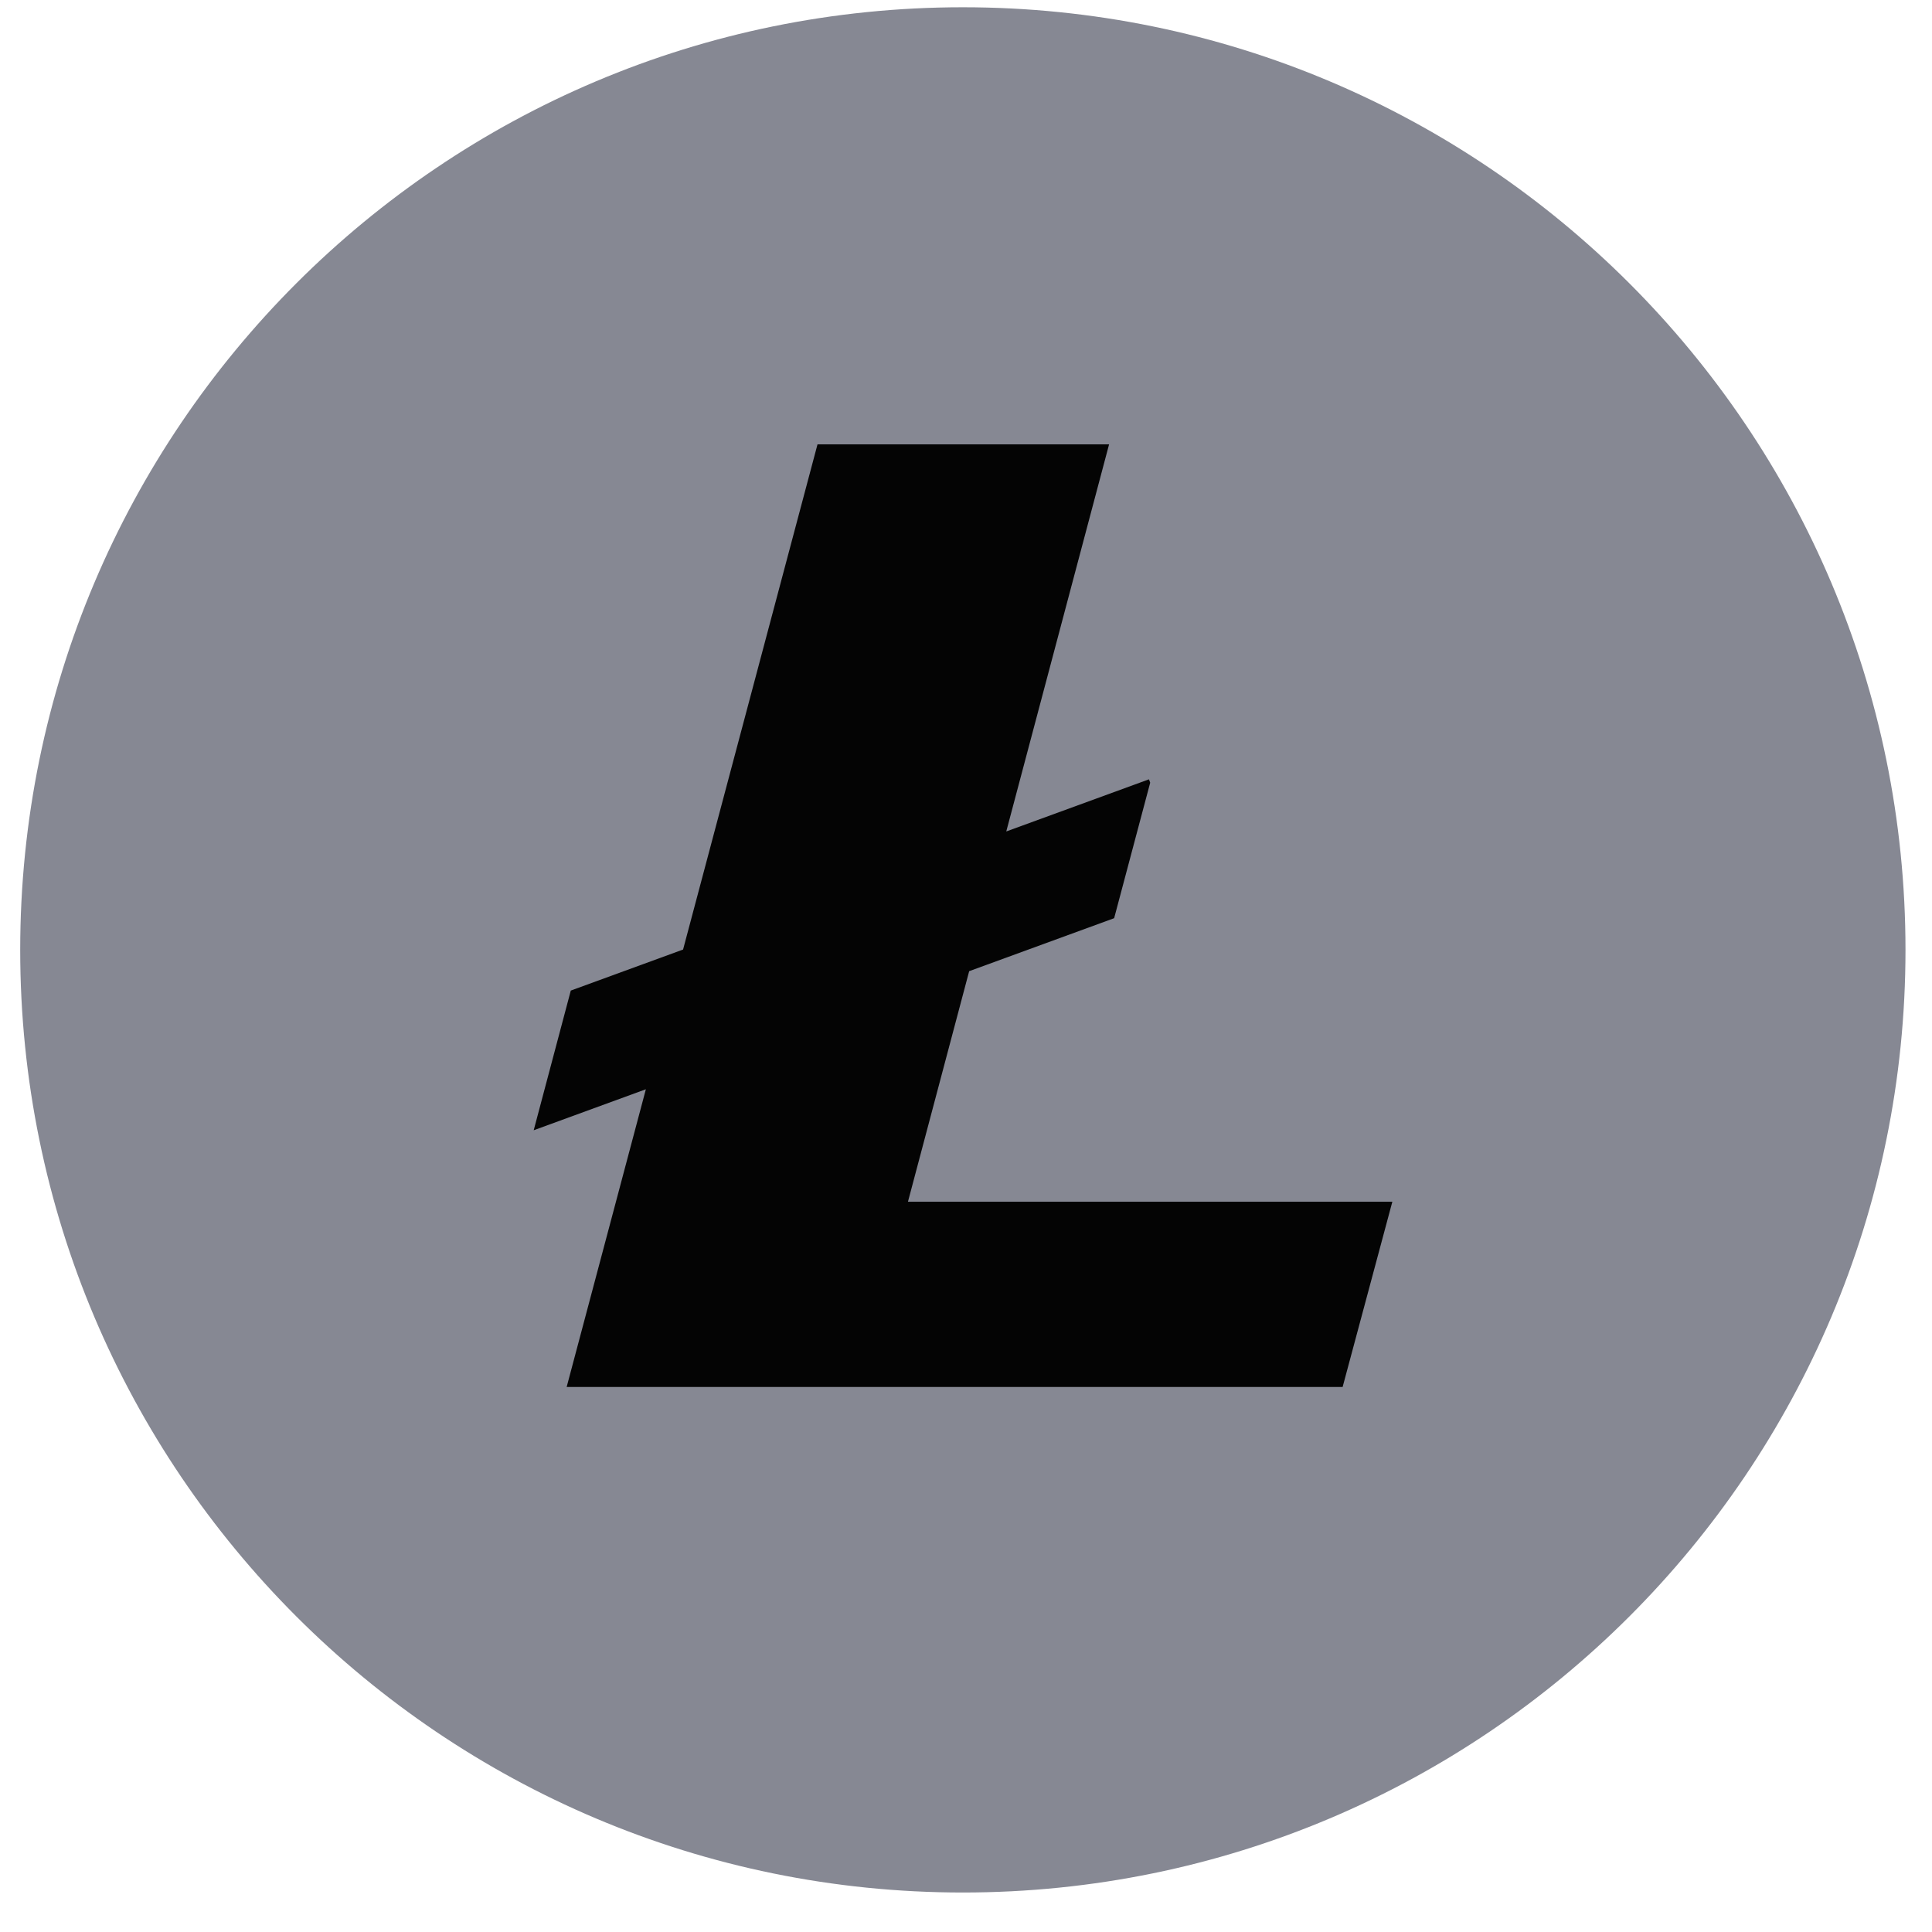
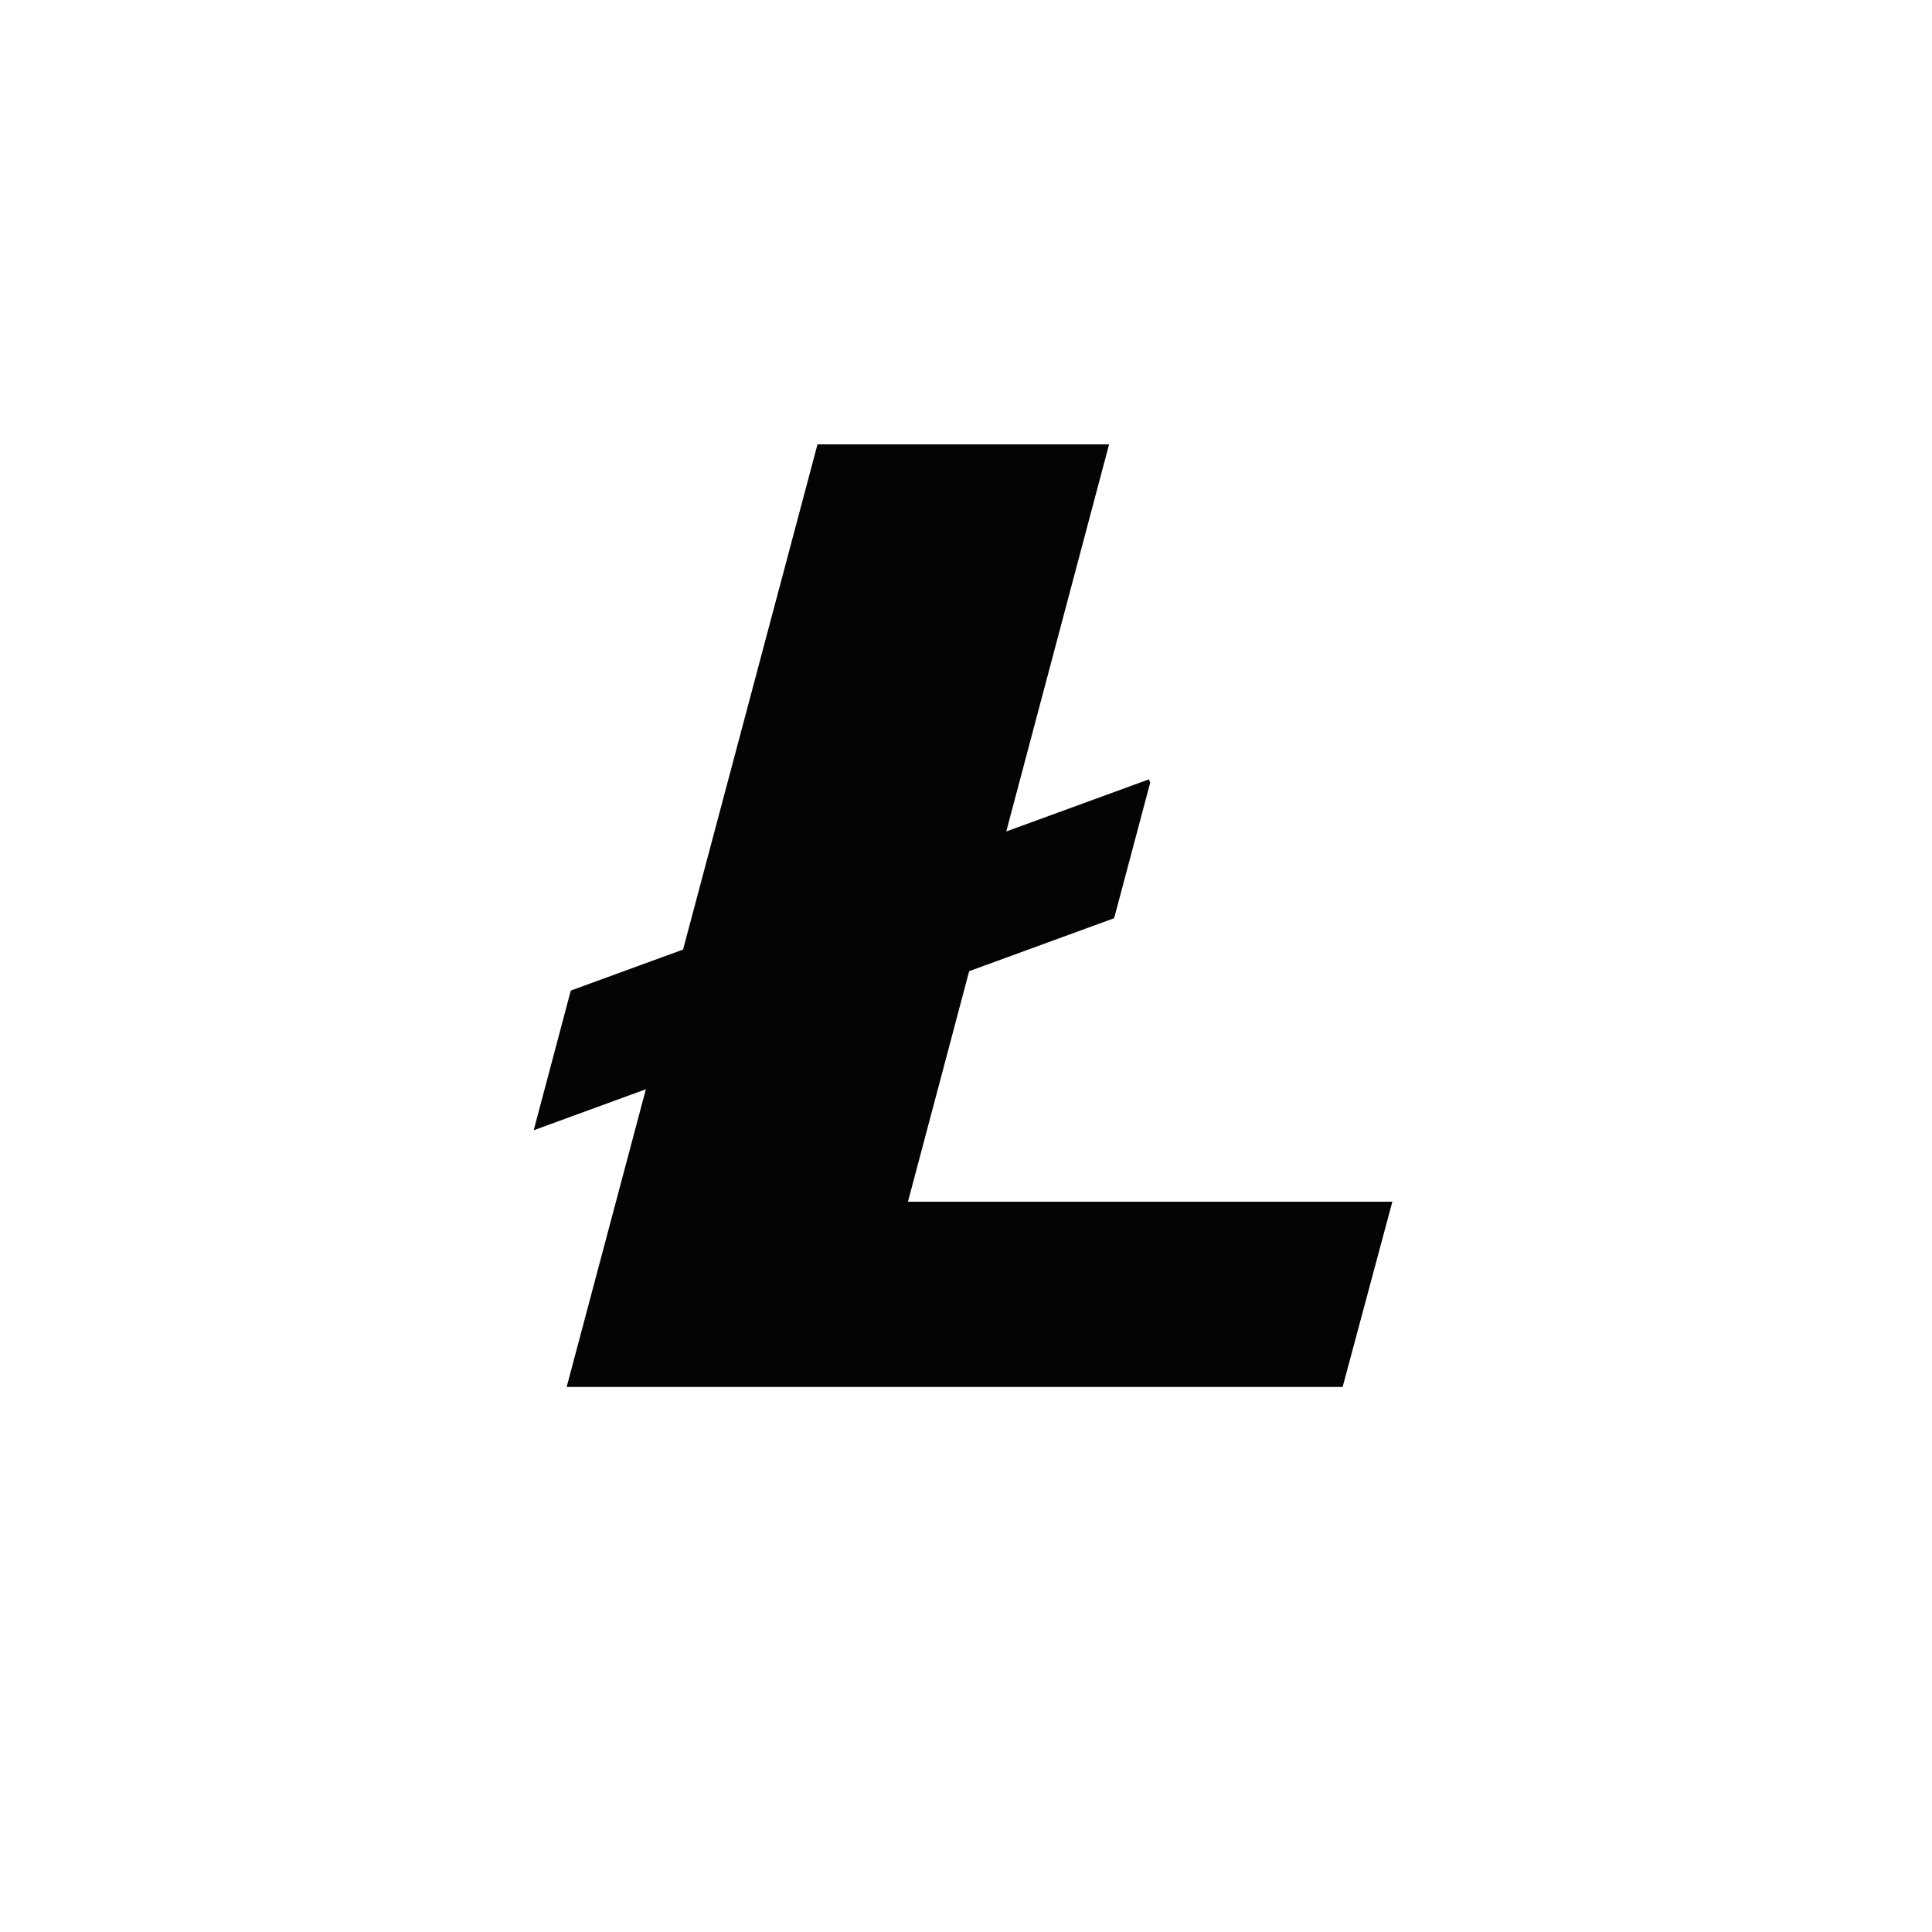
<svg xmlns="http://www.w3.org/2000/svg" width="50" height="50" viewBox="0 0 50 50" fill="none">
-   <path d="M49.314 24.583C49.314 38.056 38.392 48.978 24.919 48.978C11.446 48.978 0.523 38.056 0.523 24.583C0.523 11.11 11.446 0.188 24.919 0.188C38.392 0.188 49.314 11.11 49.314 24.583Z" fill="#868893" />
  <path d="M23.498 31.1L25.082 25.134L28.834 23.763L29.767 20.256L29.735 20.169L26.042 21.518L28.703 11.5H21.157L17.678 24.574L14.772 25.636L13.812 29.251L16.715 28.19L14.665 35.895H34.747L36.034 31.1H23.498Z" fill="#040404" />
</svg>